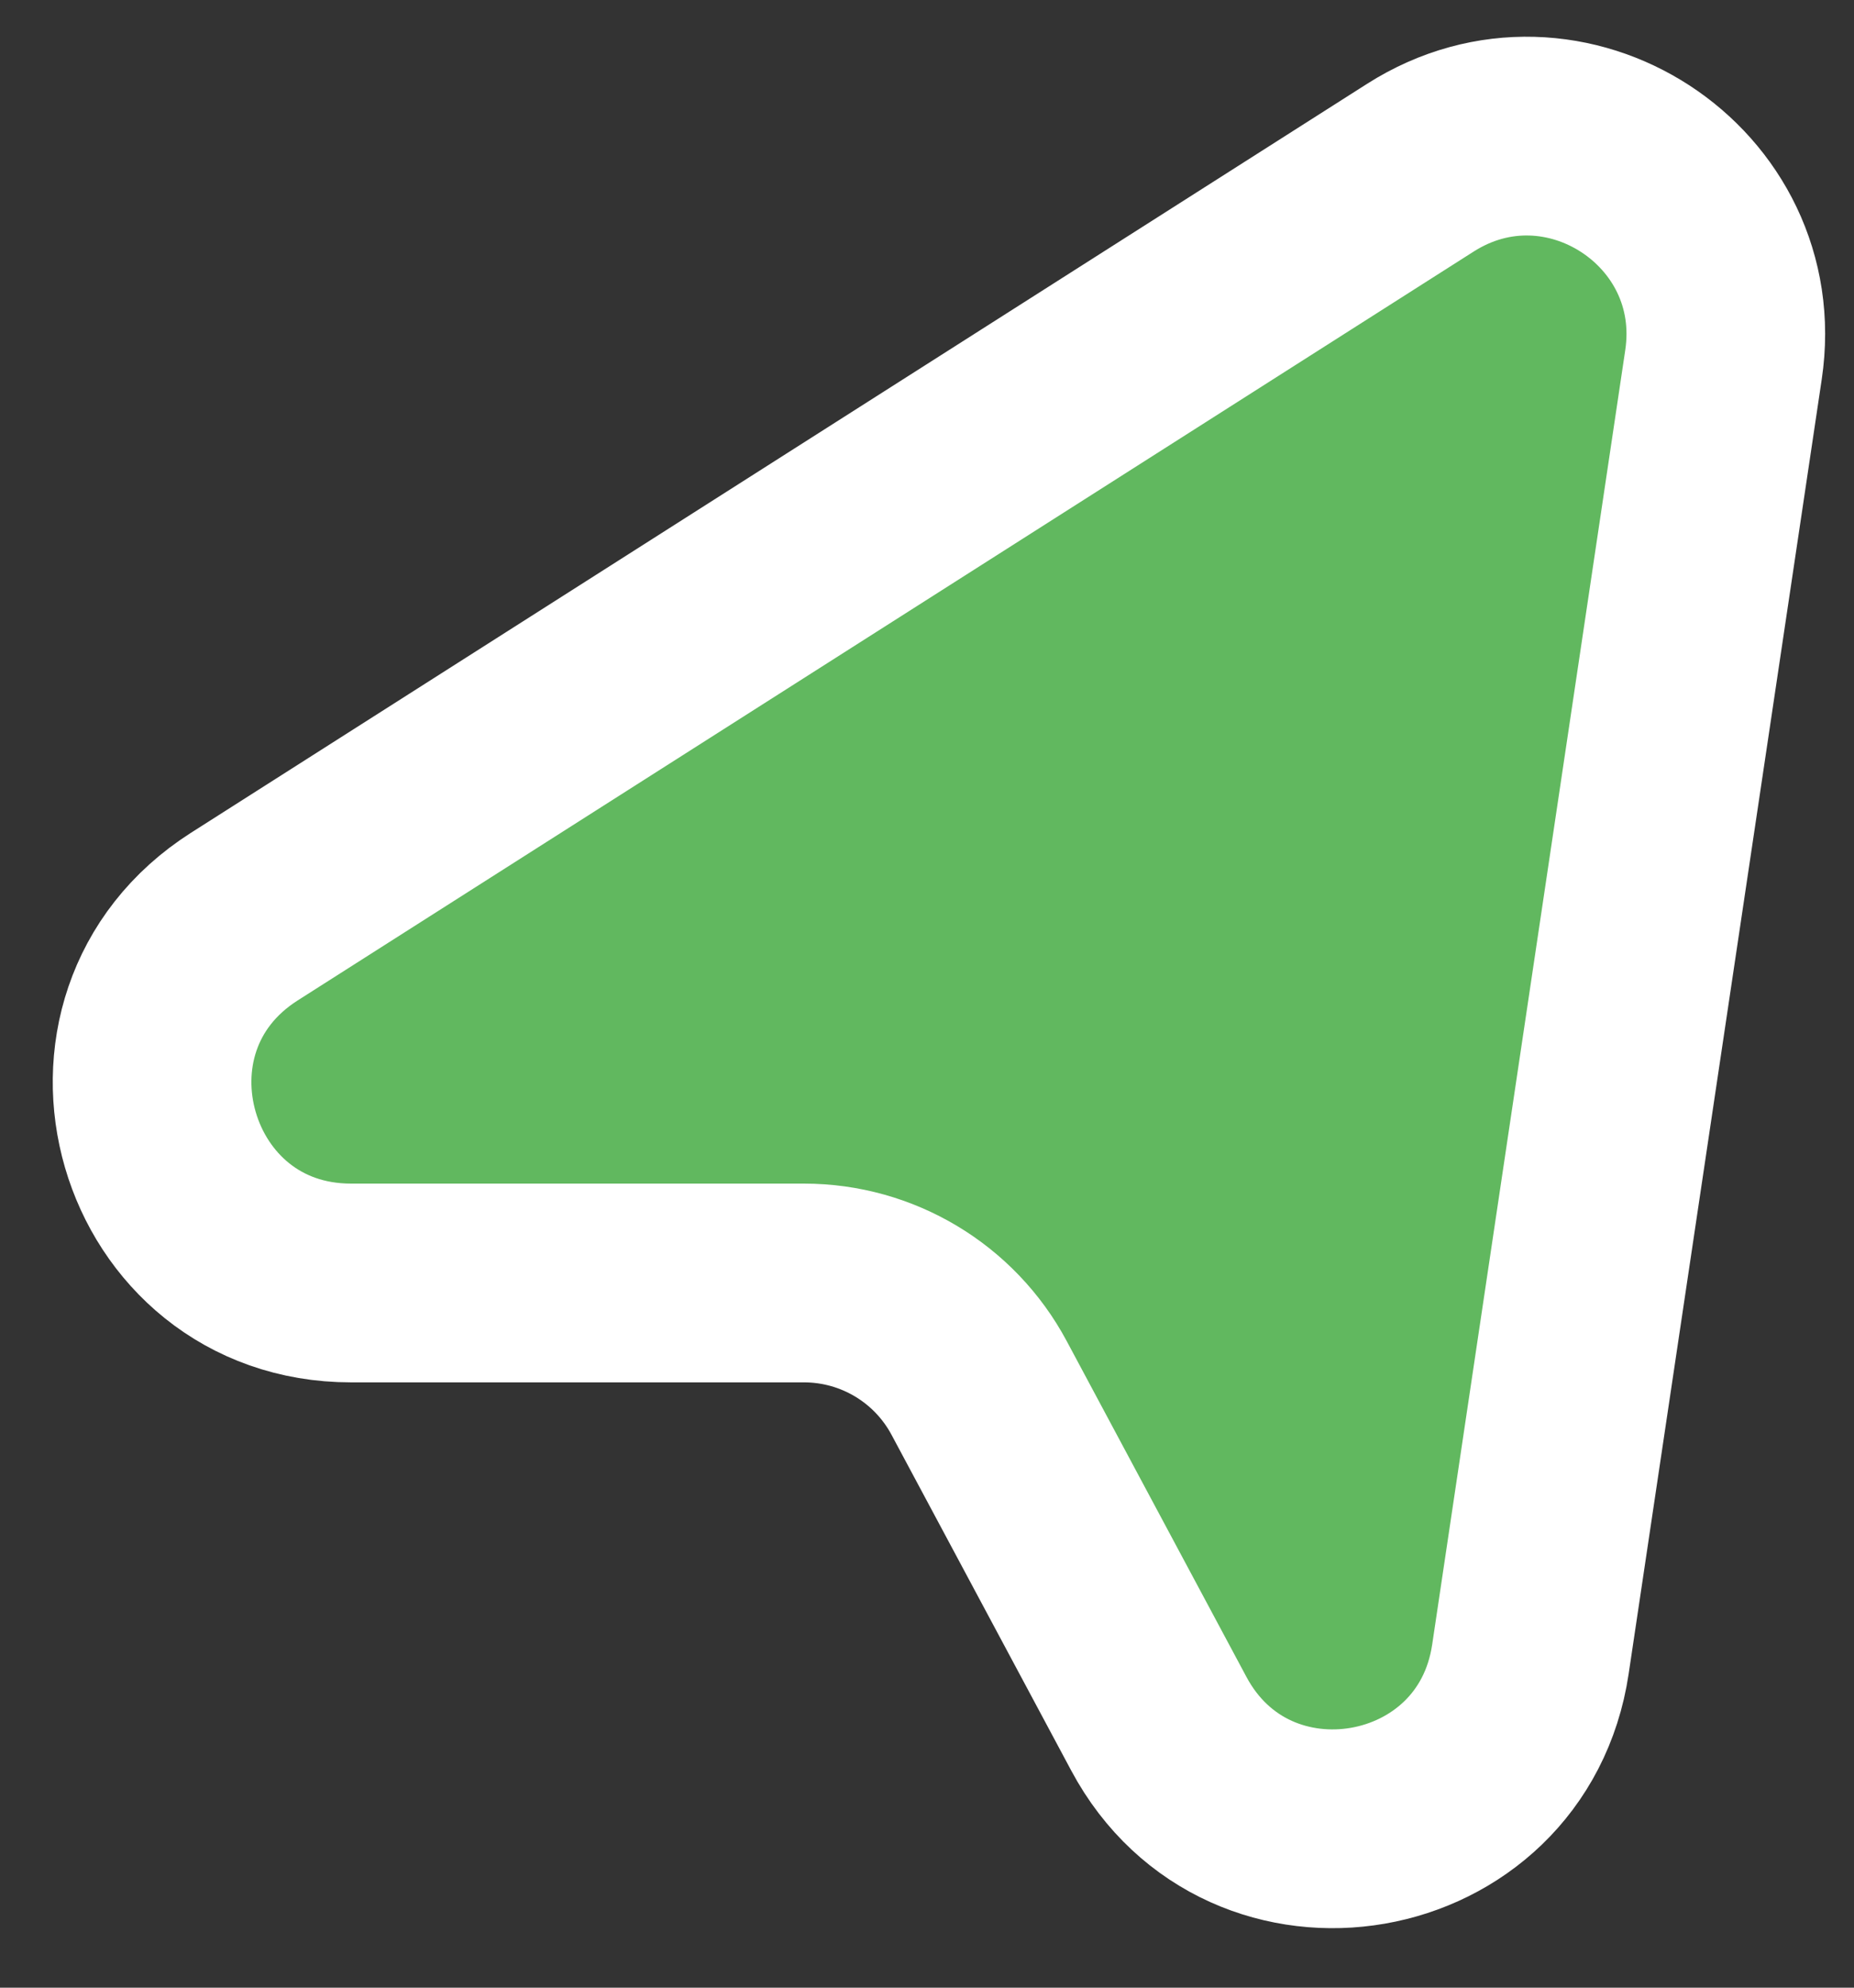
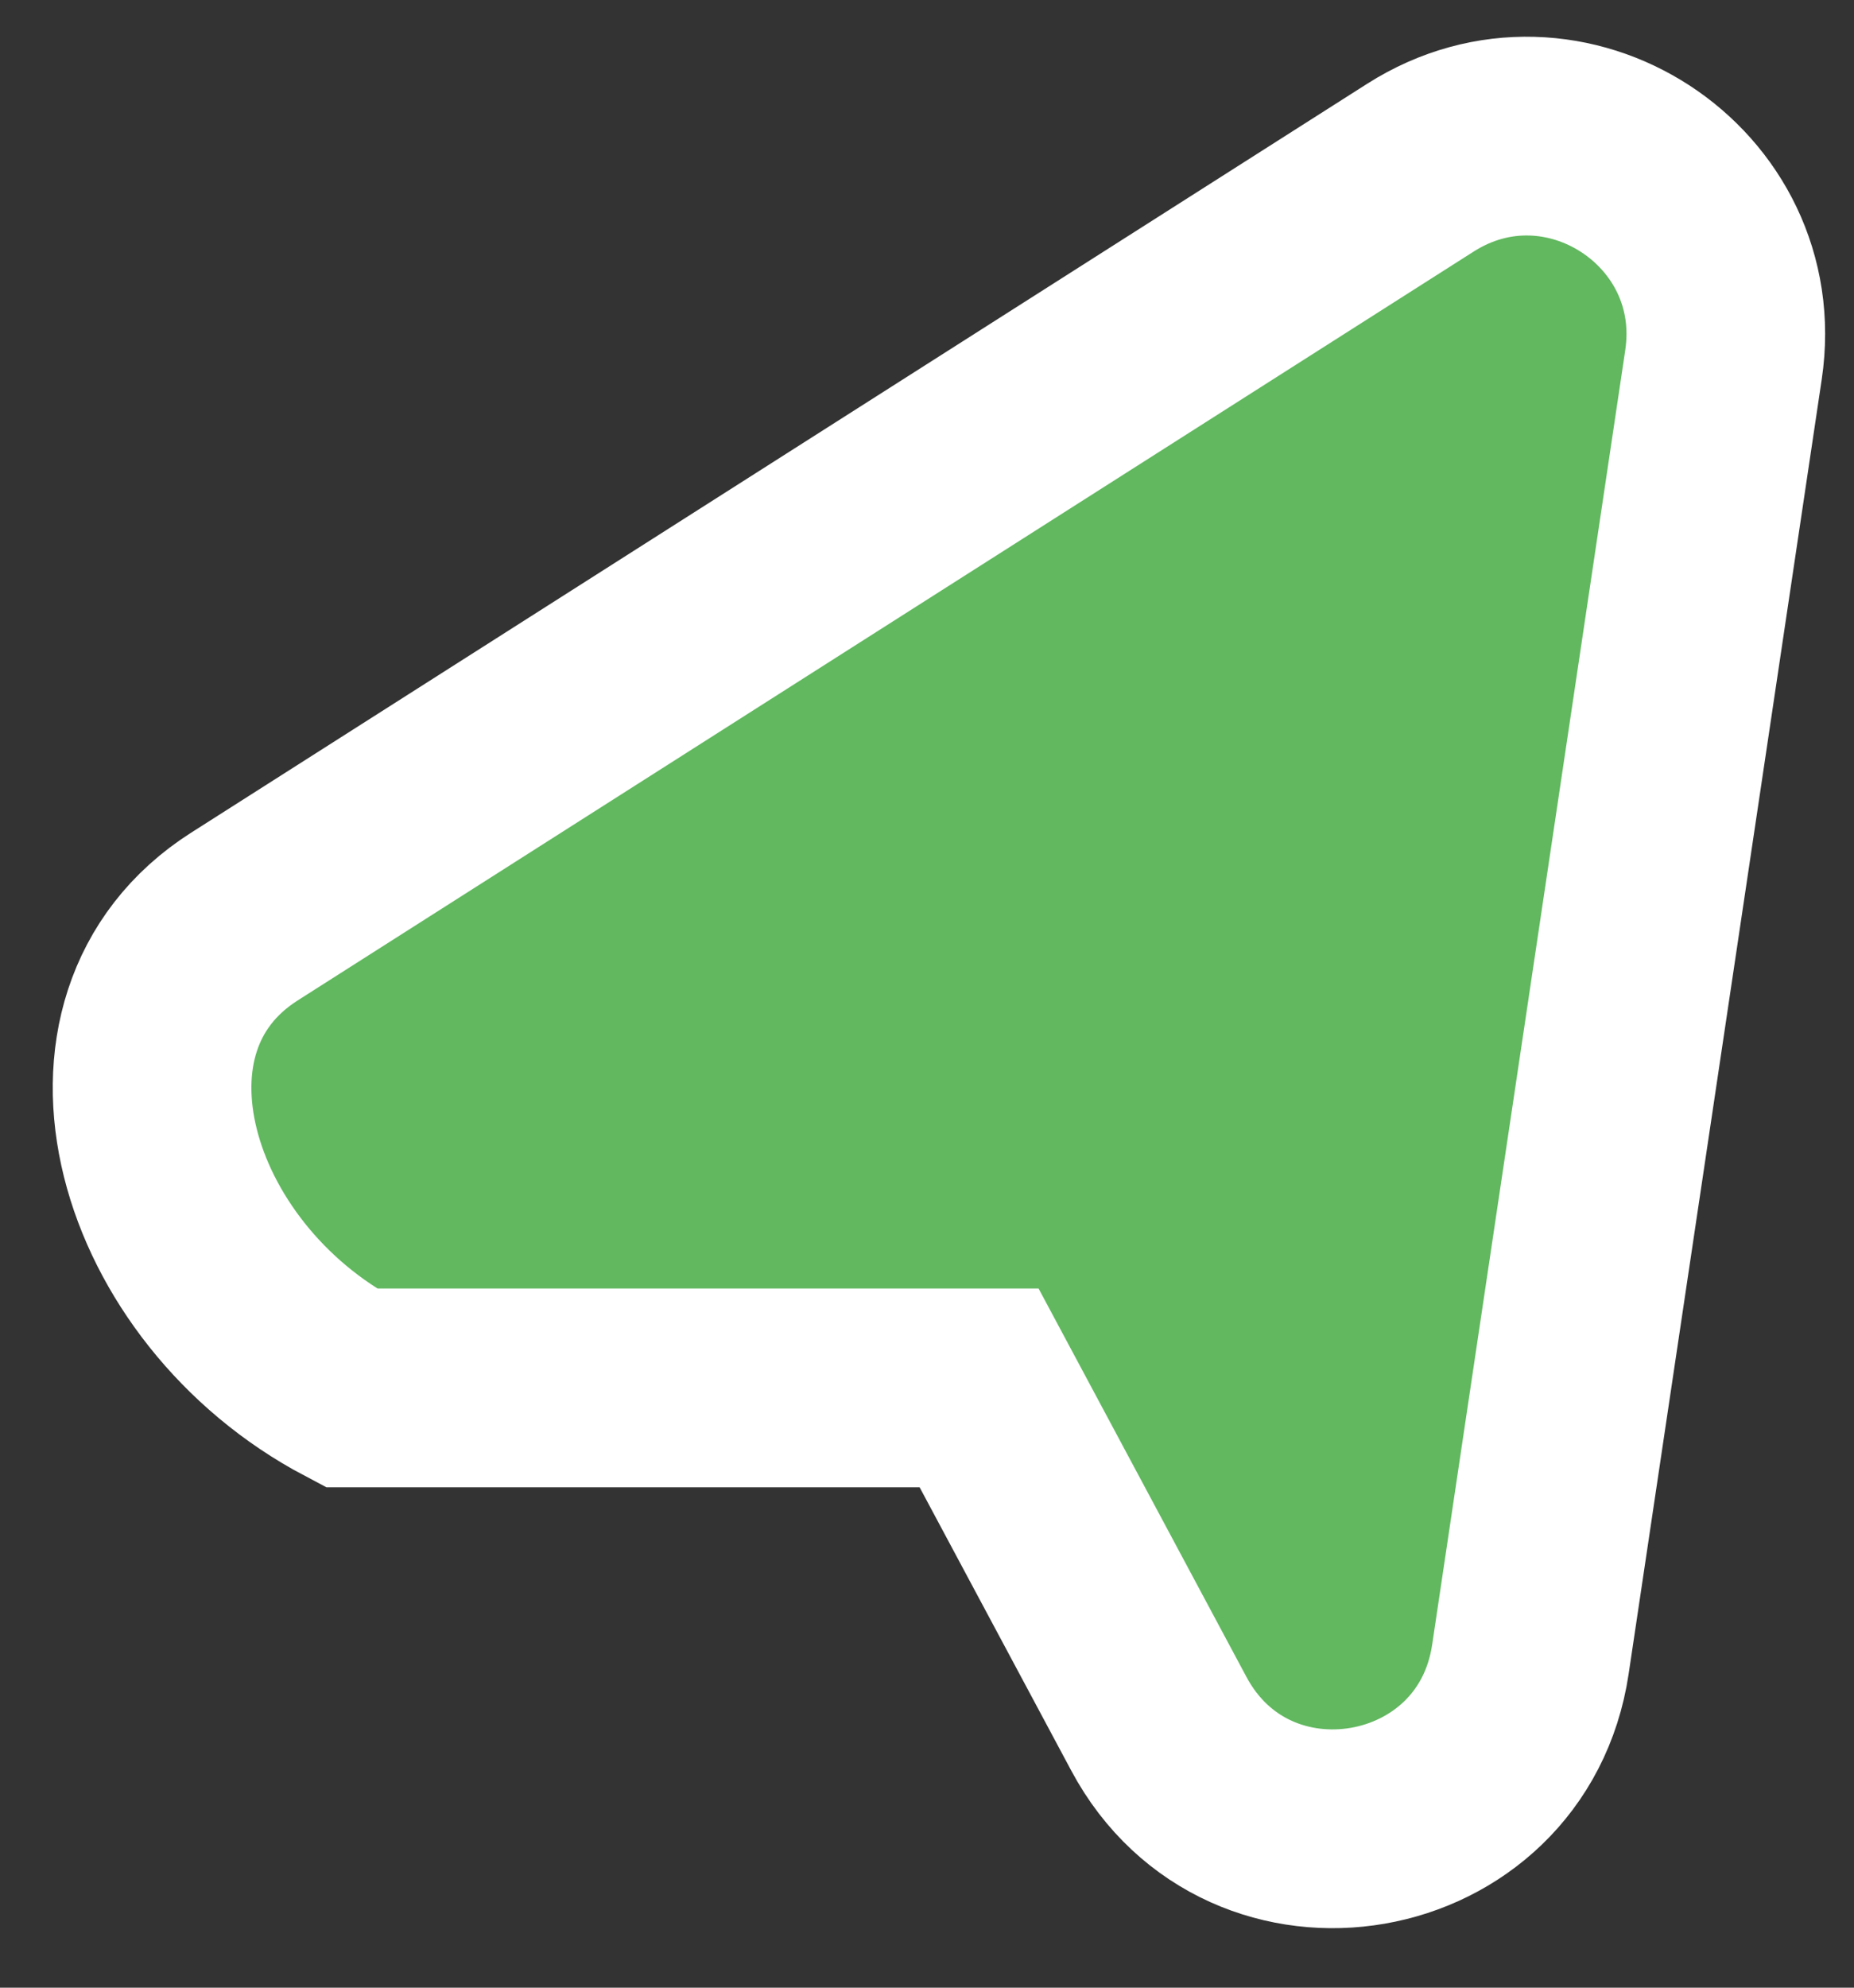
<svg xmlns="http://www.w3.org/2000/svg" width="28" height="30" viewBox="0 0 28 30" fill="none">
  <rect x="0" y="0" width="28" height="30" fill="#333333" stroke="none" />
-   <path d="M3.692 13.833L21.451 2.531C23.621 1.15 26.409 2.961 26.029 5.505L23.113 25.043C22.686 27.9 18.864 28.563 17.501 26.016L14.787 20.948C14.265 19.972 13.248 19.364 12.142 19.364H5.302C2.301 19.364 1.159 15.444 3.692 13.833Z" fill="#61B85F" stroke="white" stroke-width="3" />
+   <path d="M3.692 13.833L21.451 2.531C23.621 1.15 26.409 2.961 26.029 5.505L23.113 25.043C22.686 27.9 18.864 28.563 17.501 26.016L14.787 20.948H5.302C2.301 19.364 1.159 15.444 3.692 13.833Z" fill="#61B85F" stroke="white" stroke-width="3" />
</svg>